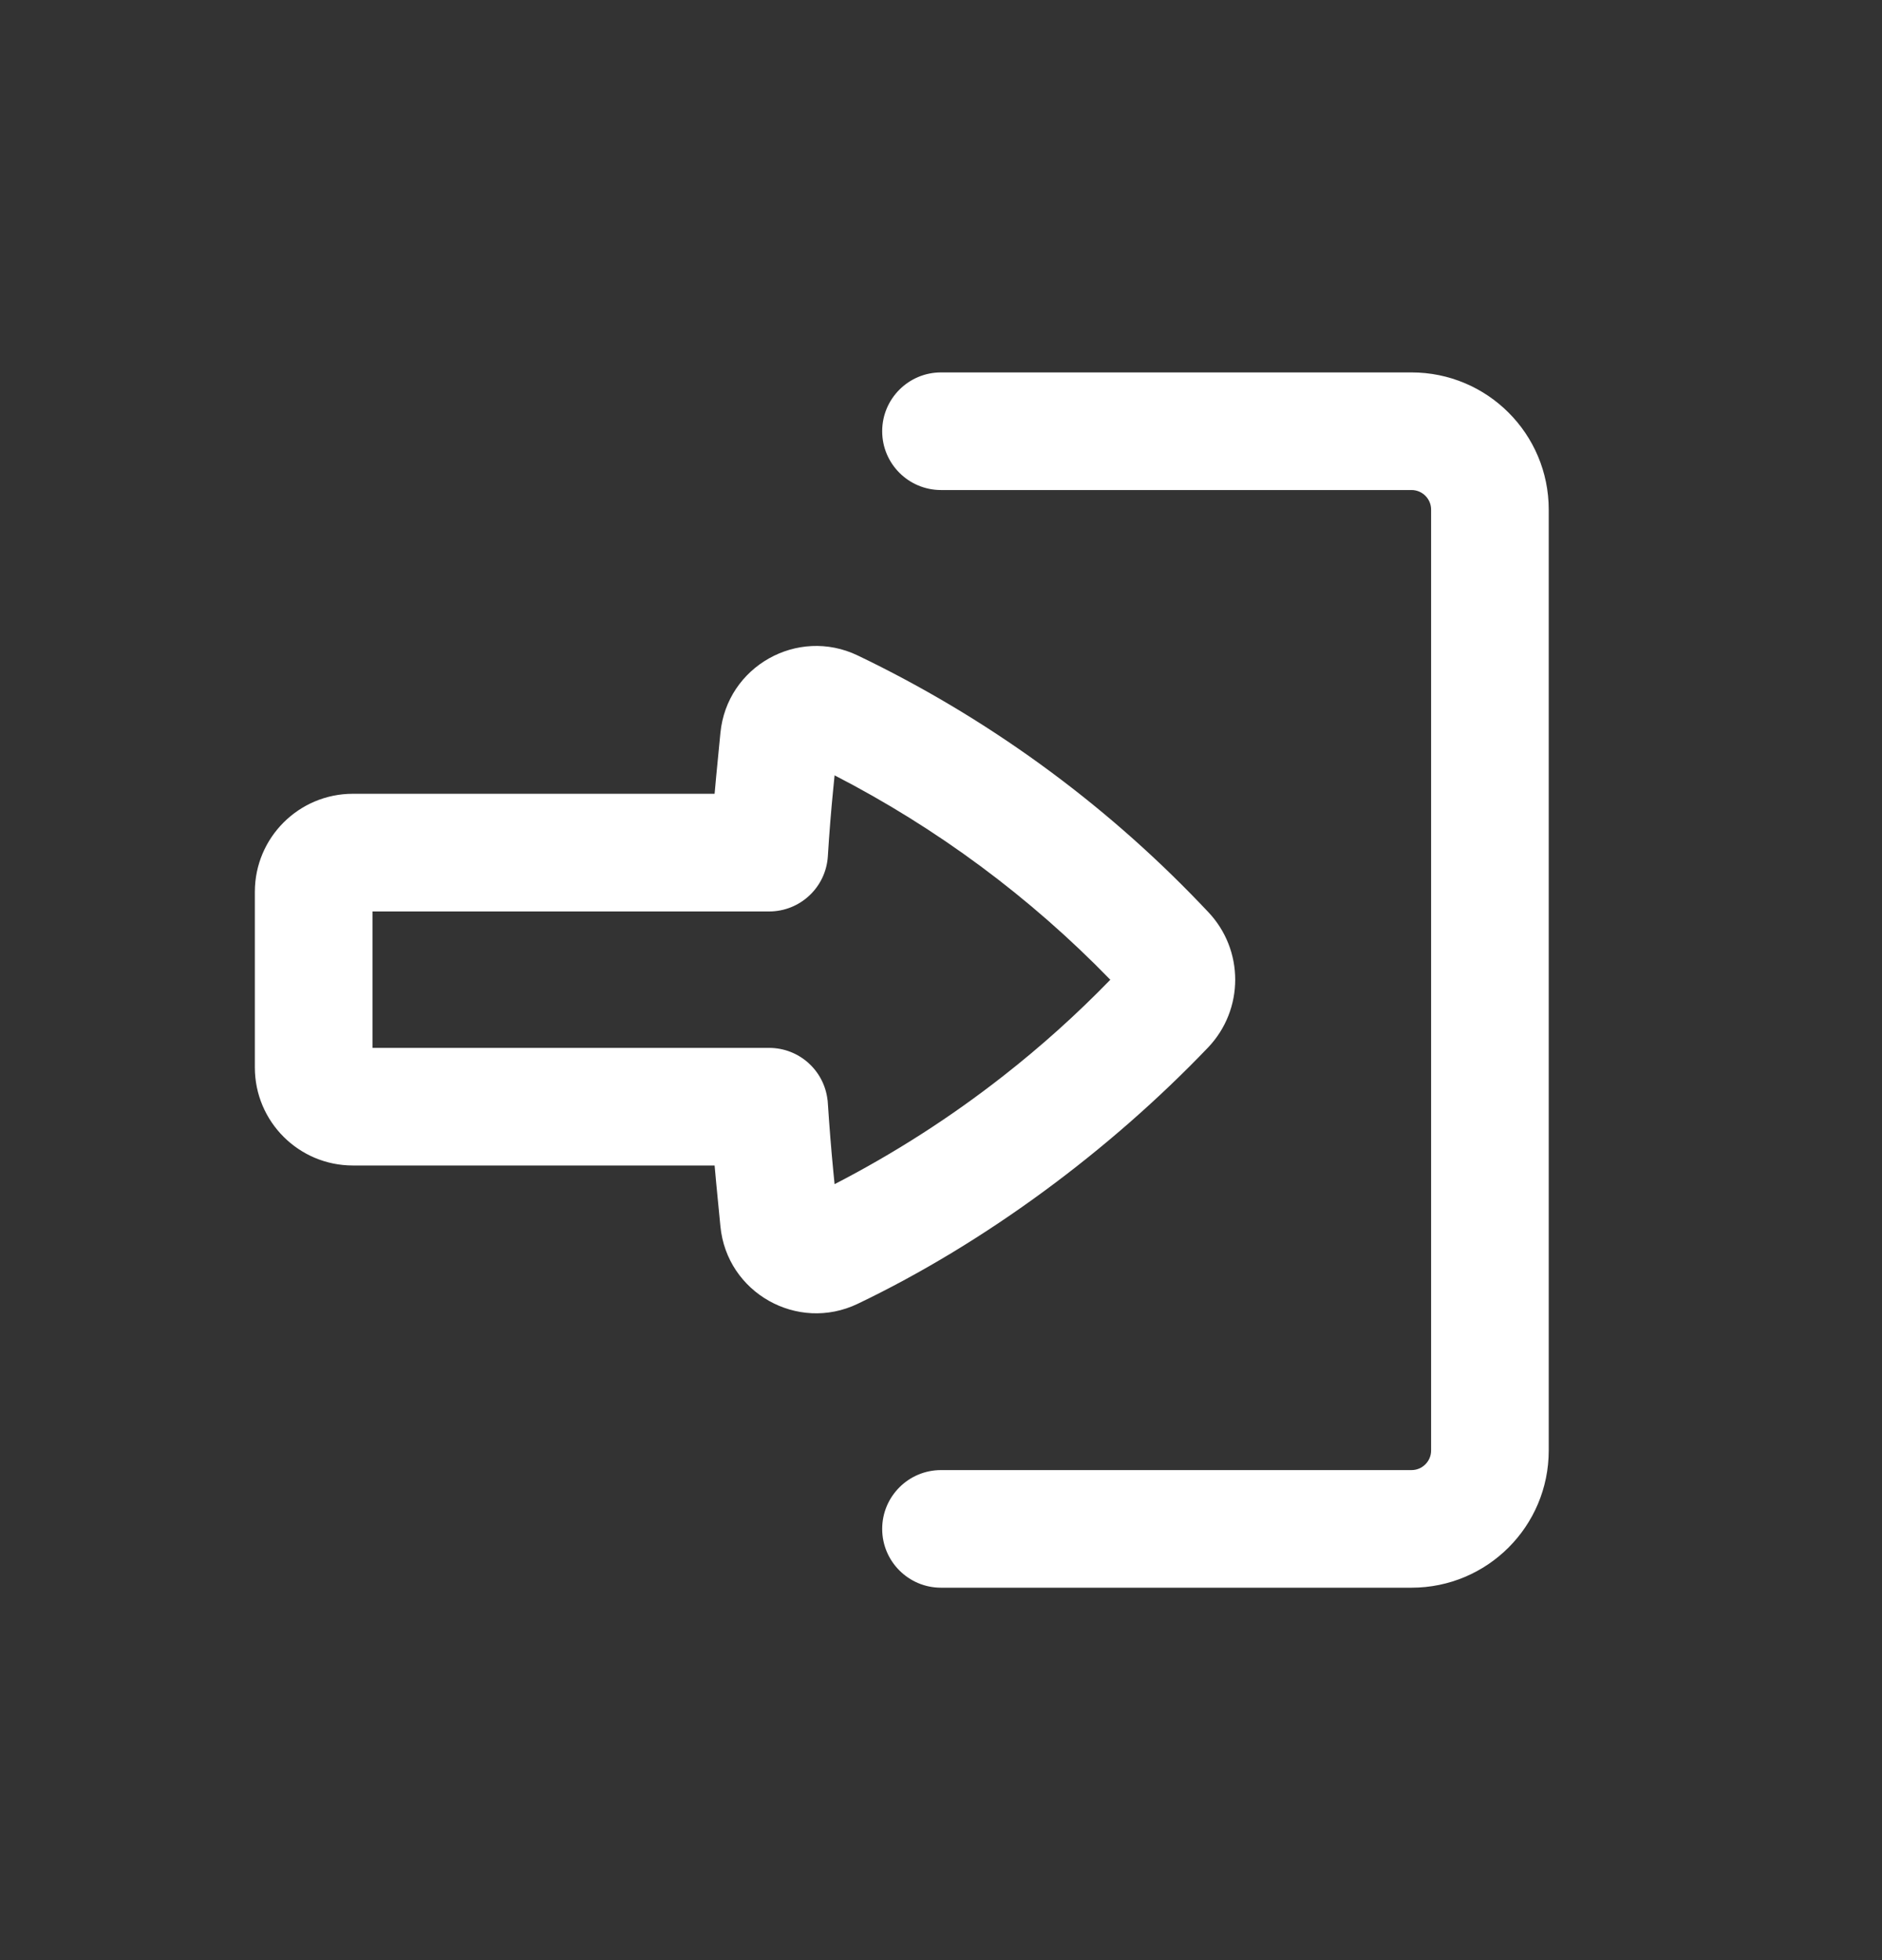
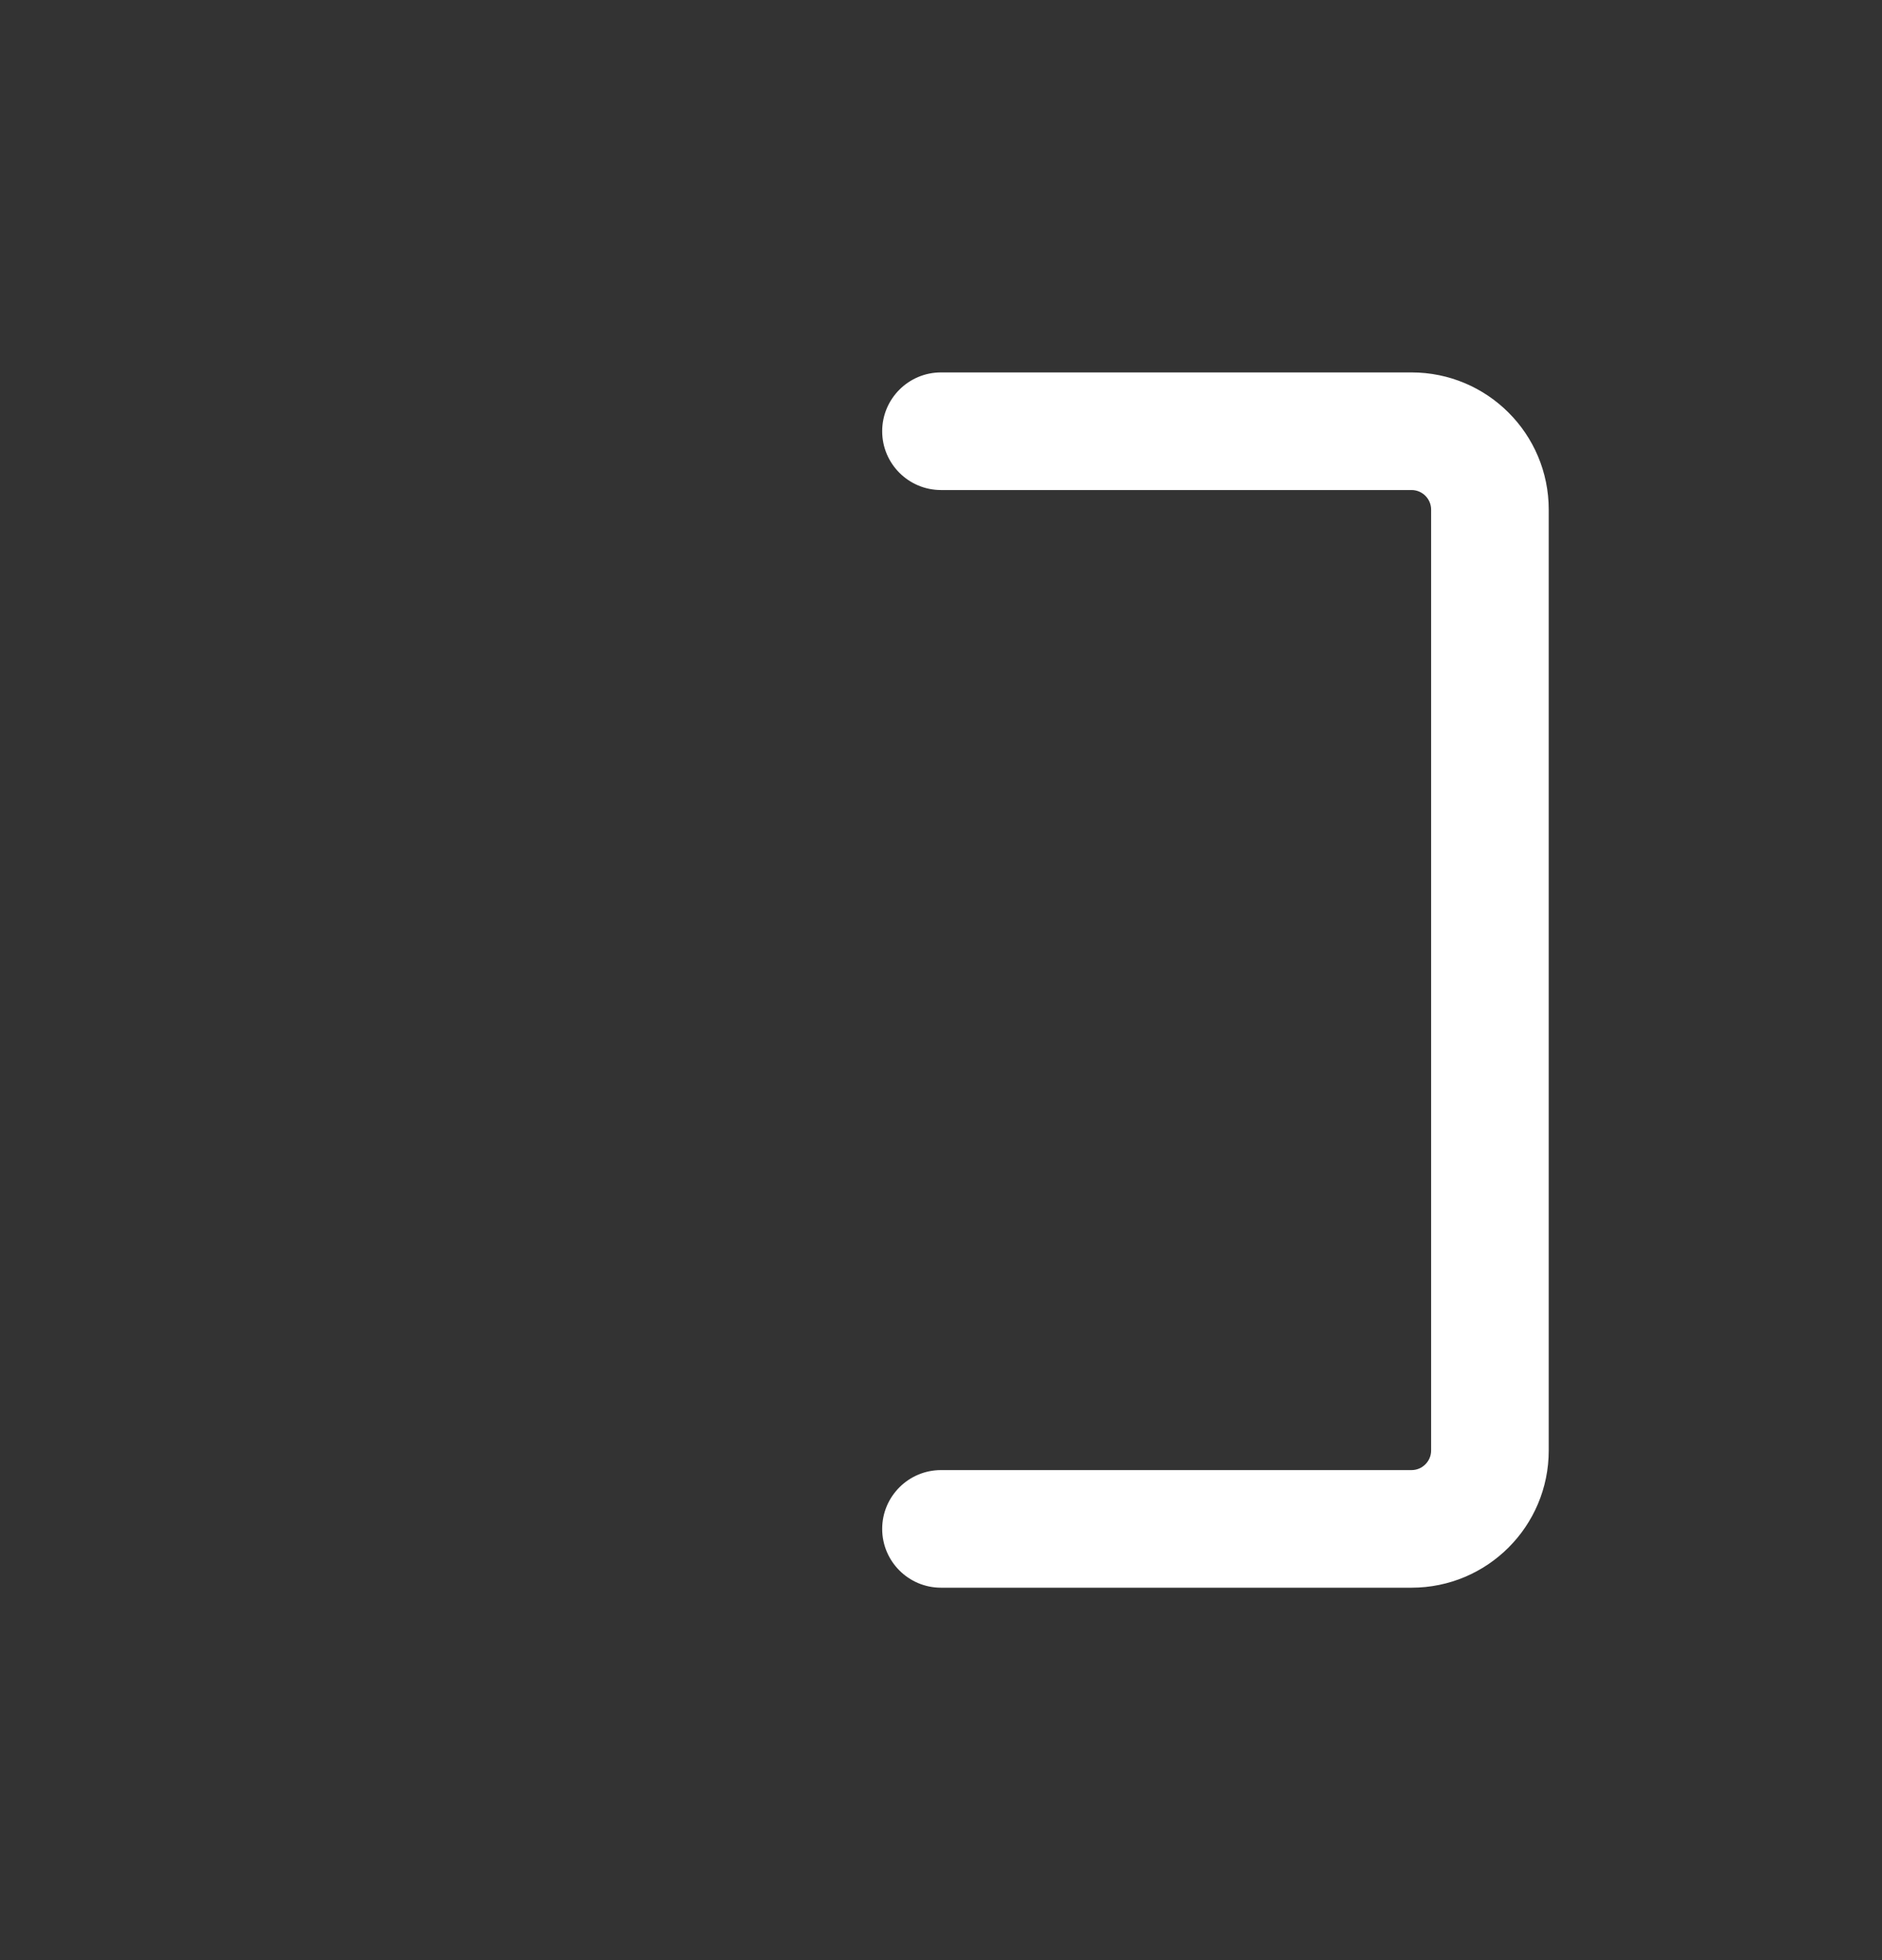
<svg xmlns="http://www.w3.org/2000/svg" fill="none" height="25" viewBox="0 0 24 25" width="24">
  <rect x="0" y="0" width="24" height="25" fill="#333333" stroke="none" />
  <g fill="#fff">
    <path d="m12 18.75c-.414 0-.75.336-.75.75s.336.75.75.75h6c.967 0 1.75-.783 1.75-1.75v-12c0-.967-.783-1.75-1.75-1.75h-6c-.414 0-.75.336-.75.75s.336.75.75.75h6c.138 0 .25.112.25.25v12c0 .138-.112.25-.25.25z" />
-     <path clip-rule="evenodd" d="m3.25 13.615c0 .69.56 1.25 1.25 1.25h4.613c.007.073.013.147.02.22l.054.556c.082.848.983 1.356 1.751.988 1.634-.783 3.213-1.958 4.466-3.267.464-.485.464-1.249 0-1.734l-.099-.104c-1.254-1.309-2.733-2.38-4.367-3.164-.768-.368-1.669.14-1.751.988l-.054.556c-.007.073-.014.147-.02.22h-4.613c-.69 0-1.25.56-1.25 1.25zm7.303.415c-.043-.377-.362-.665-.745-.665h-5.058v-1.74h5.058c.396 0 .724-.308.749-.703.018-.291.041-.582.07-.872l.016-.161c1.305.672 2.493 1.553 3.516 2.607-.427.44-.883.85-1.365 1.227-.671.526-1.391.988-2.151 1.38l-.016-.161c-.028-.29-.051-.581-.07-.872-.001-.013-.002-.025-.003-.038z" fill-rule="evenodd" />
  </g>
</svg>